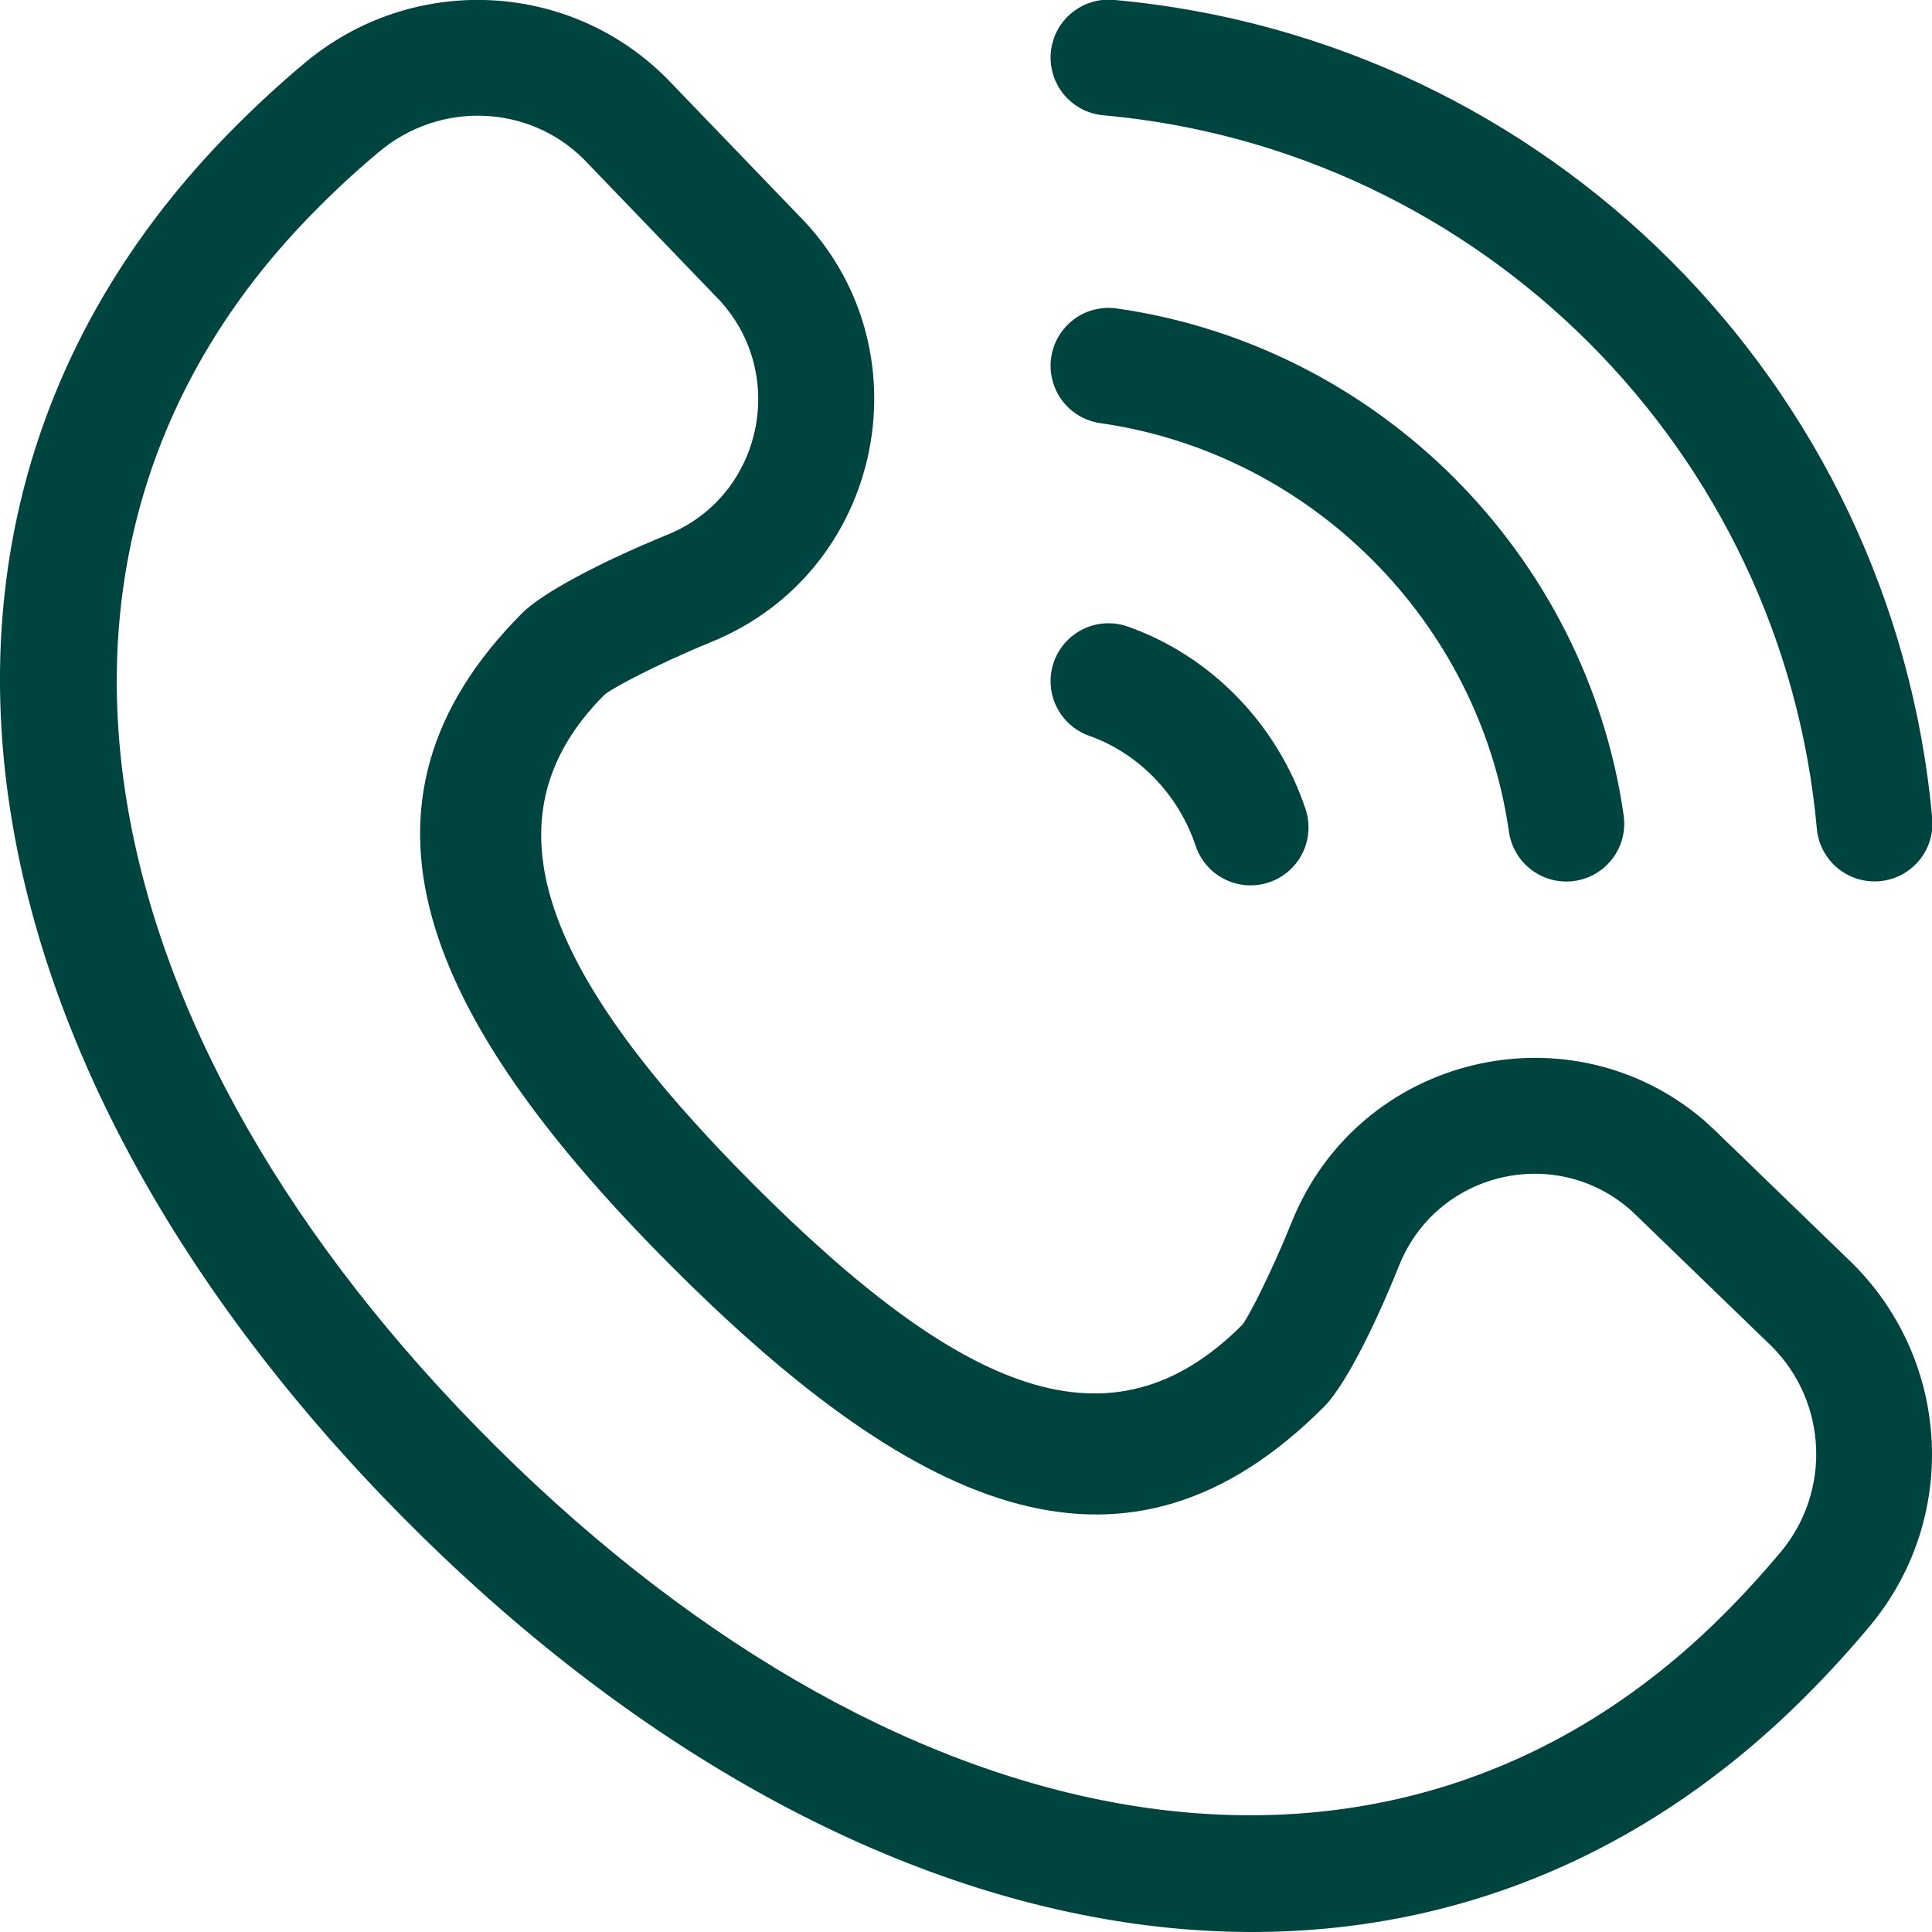
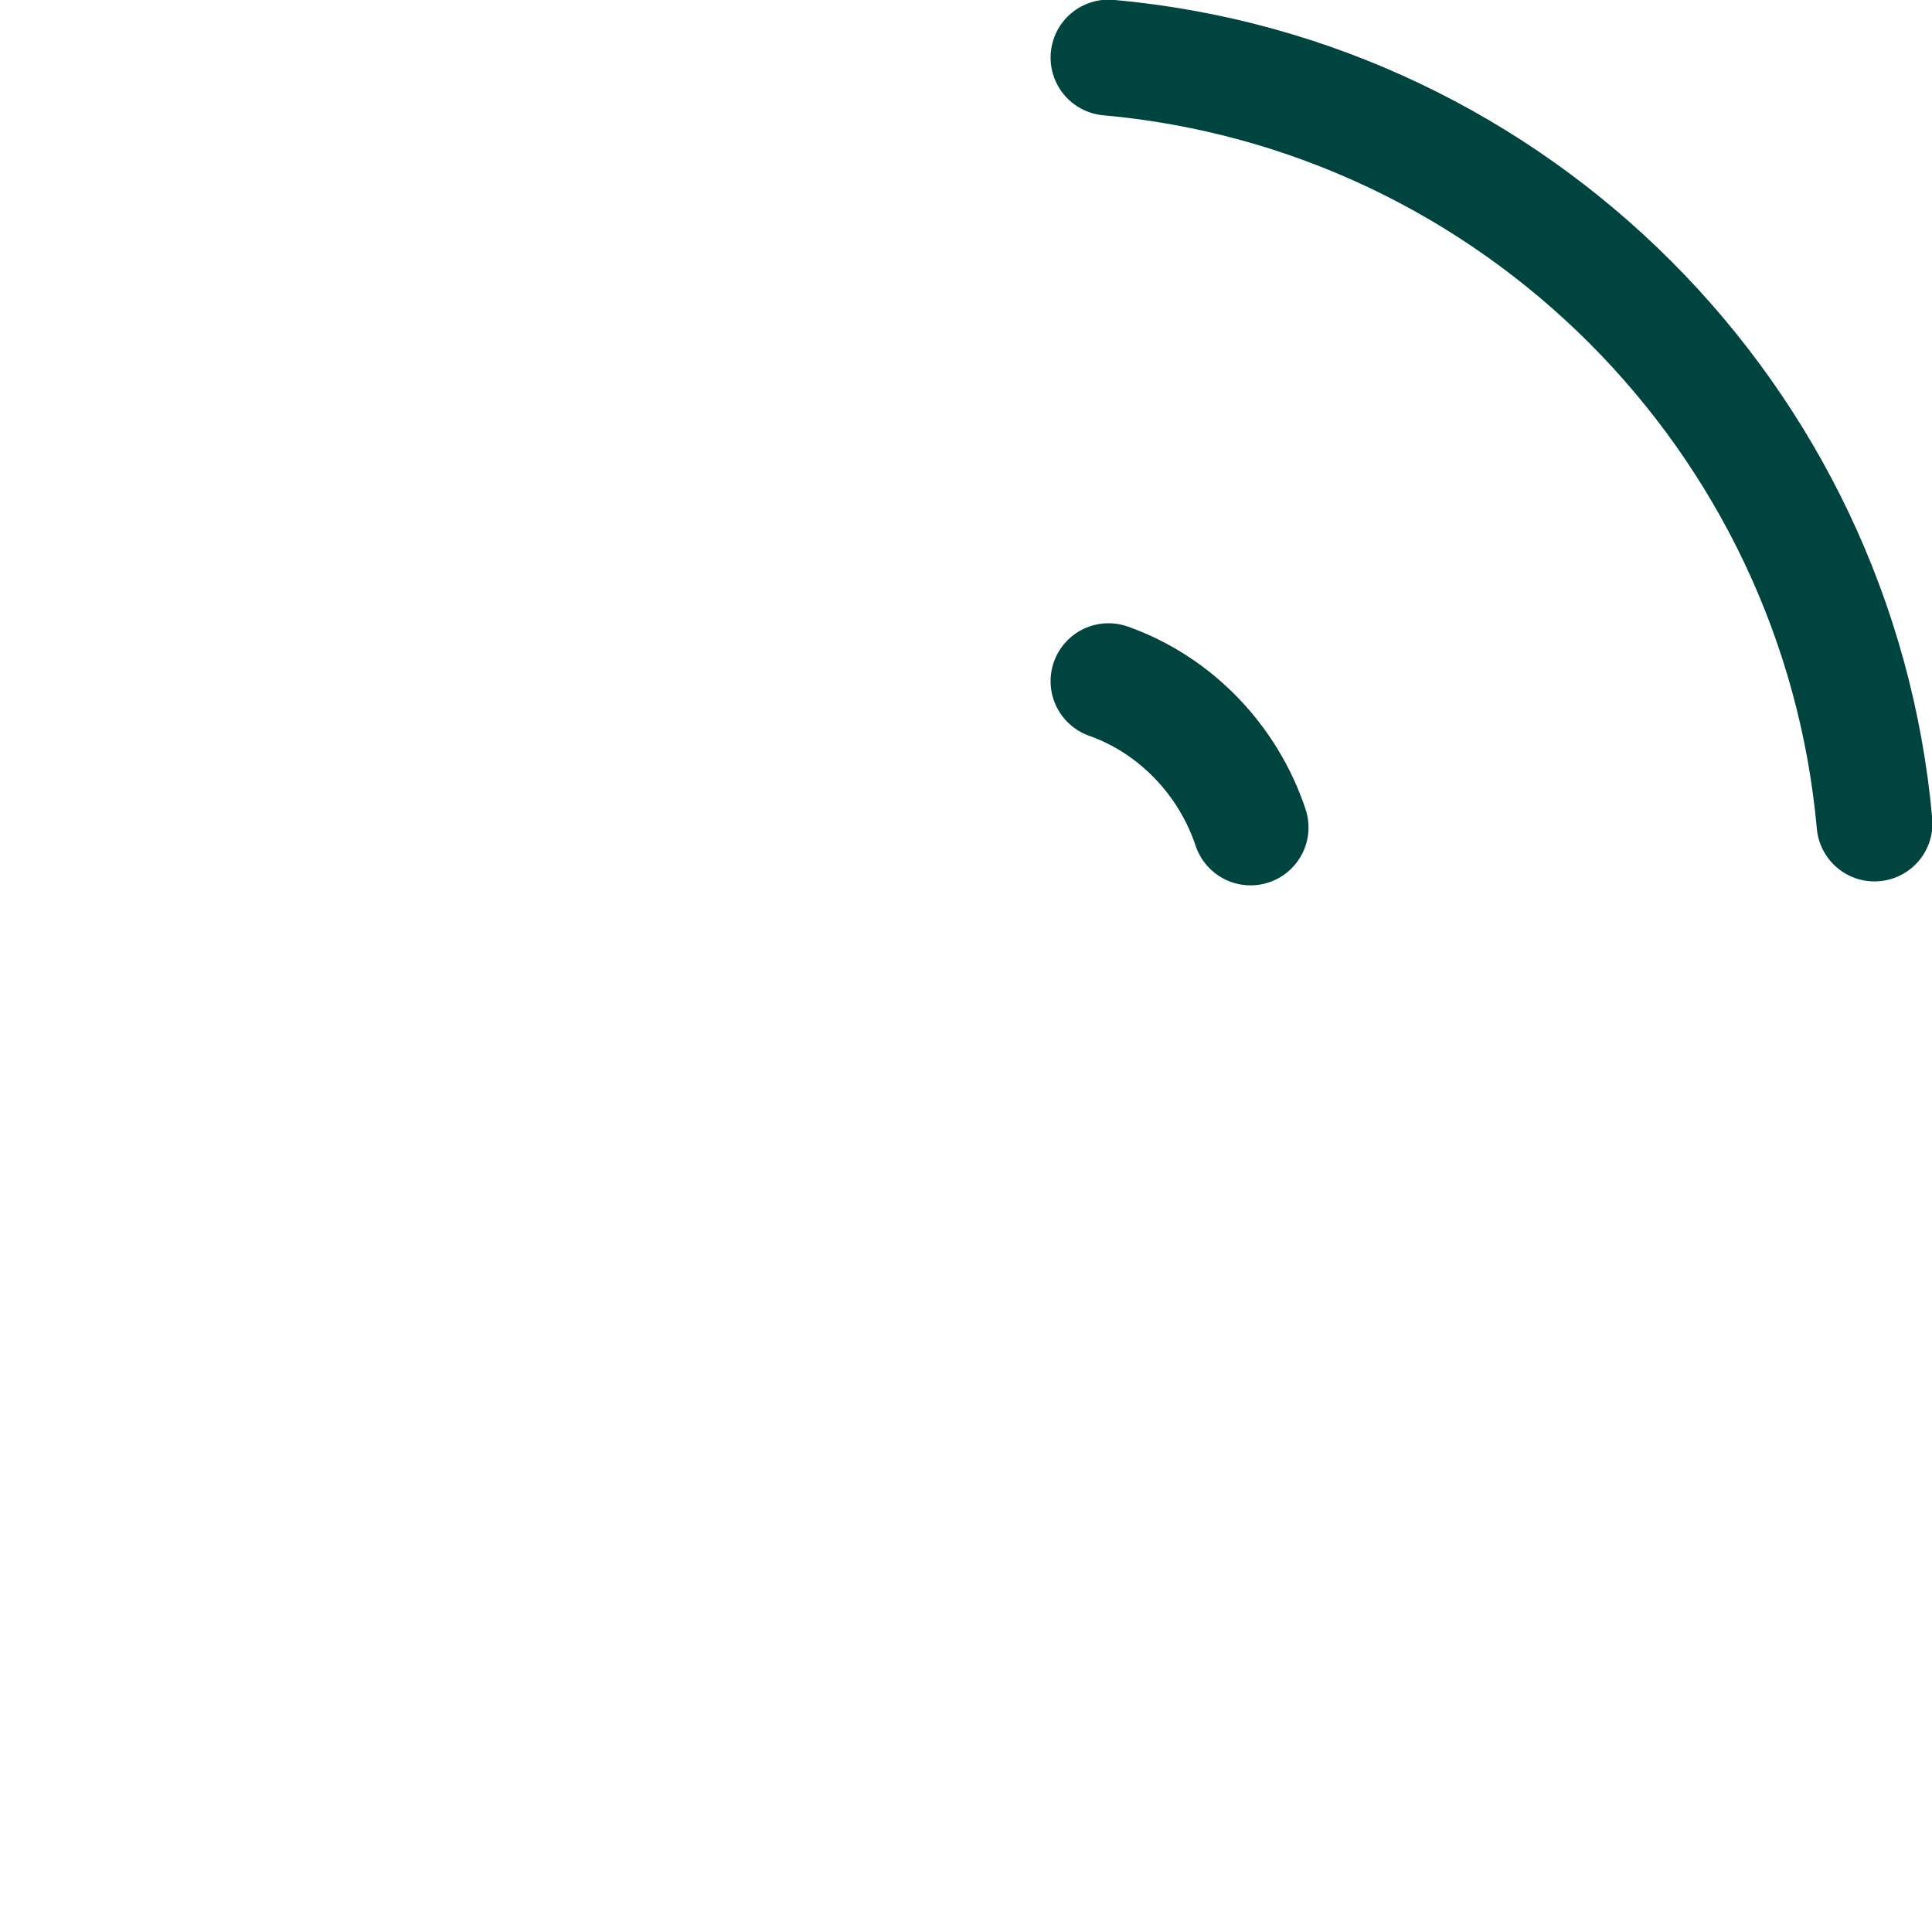
<svg xmlns="http://www.w3.org/2000/svg" width="16.674px" height="16.675px" viewBox="0 0 16.674 16.675" version="1.1">
  <title>4D240258-3178-447C-8AAD-E9A585C70343</title>
  <g id="Taxonomy" stroke="none" stroke-width="1" fill="none" fill-rule="evenodd">
    <g id="Icons" transform="translate(-946.341, -422.666)">
      <g id="Group-3" transform="translate(946.341, 422.666)">
-         <path d="M14.879,2.744 C12.042,-0.098 7.836,0.665 4.29,4.18 C0.707,7.732 -0.124,11.966 2.702,14.837 C2.884,15.023 3.074,15.199 3.272,15.364 C3.797,15.805 4.566,15.773 5.04,15.298 L6.174,14.12 C6.811,13.482 6.594,12.399 5.762,12.06 C5.17,11.818 4.679,11.555 4.507,11.383 C2.865,9.738 3.645,7.9 5.792,5.749 C7.956,3.582 9.739,2.842 11.427,4.533 C11.593,4.699 11.842,5.172 12.075,5.752 C12.412,6.592 13.494,6.814 14.133,6.174 L15.291,5.054 C15.771,4.573 15.805,3.803 15.369,3.28 C15.214,3.095 15.051,2.916 14.879,2.744 Z M14.834,6.887 L14.719,6.994 C13.562,8 11.73,7.578 11.147,6.124 C10.964,5.669 10.759,5.278 10.72,5.239 C9.593,4.11 8.309,4.643 6.5,6.455 C4.709,8.249 4.137,9.597 5.215,10.676 C5.262,10.724 5.668,10.941 6.14,11.134 C7.634,11.743 8.022,13.683 6.888,14.82 L5.754,15.998 C4.906,16.848 3.551,16.903 2.629,16.13 C2.407,15.944 2.194,15.747 1.989,15.539 C-1.293,12.204 -0.343,7.365 3.586,3.47 C7.48,-0.389 12.292,-1.263 15.587,2.038 C15.78,2.231 15.963,2.432 16.137,2.64 C16.904,3.559 16.844,4.913 15.992,5.766 L14.838,6.882 L14.834,6.887 Z" id="path111" fill="#00443F" fill-rule="nonzero" transform="translate(8.337, 8.337) scale(-1, 1) rotate(-180) translate(-8.337, -8.337)" />
        <path d="M16.178,0.497 C15.862,4.001 13.072,6.792 9.567,7.107" id="path115" stroke="#00443F" stroke-linecap="round" stroke-linejoin="round" transform="translate(12.873, 3.802) scale(-1, 1) rotate(-180) translate(-12.873, -3.802)" />
        <path d="M10.793,5.879 C10.599,6.461 10.144,6.937 9.567,7.141" id="path119" stroke="#00443F" stroke-linecap="round" stroke-linejoin="round" transform="translate(10.18, 6.51) scale(-1, 1) rotate(-180) translate(-10.18, -6.51)" />
-         <path d="M13.518,3.156 C13.227,5.192 11.603,6.816 9.567,7.107" id="path123" stroke="#00443F" stroke-linecap="round" stroke-linejoin="round" transform="translate(11.543, 5.132) scale(-1, 1) rotate(-180) translate(-11.543, -5.132)" />
      </g>
    </g>
  </g>
</svg>